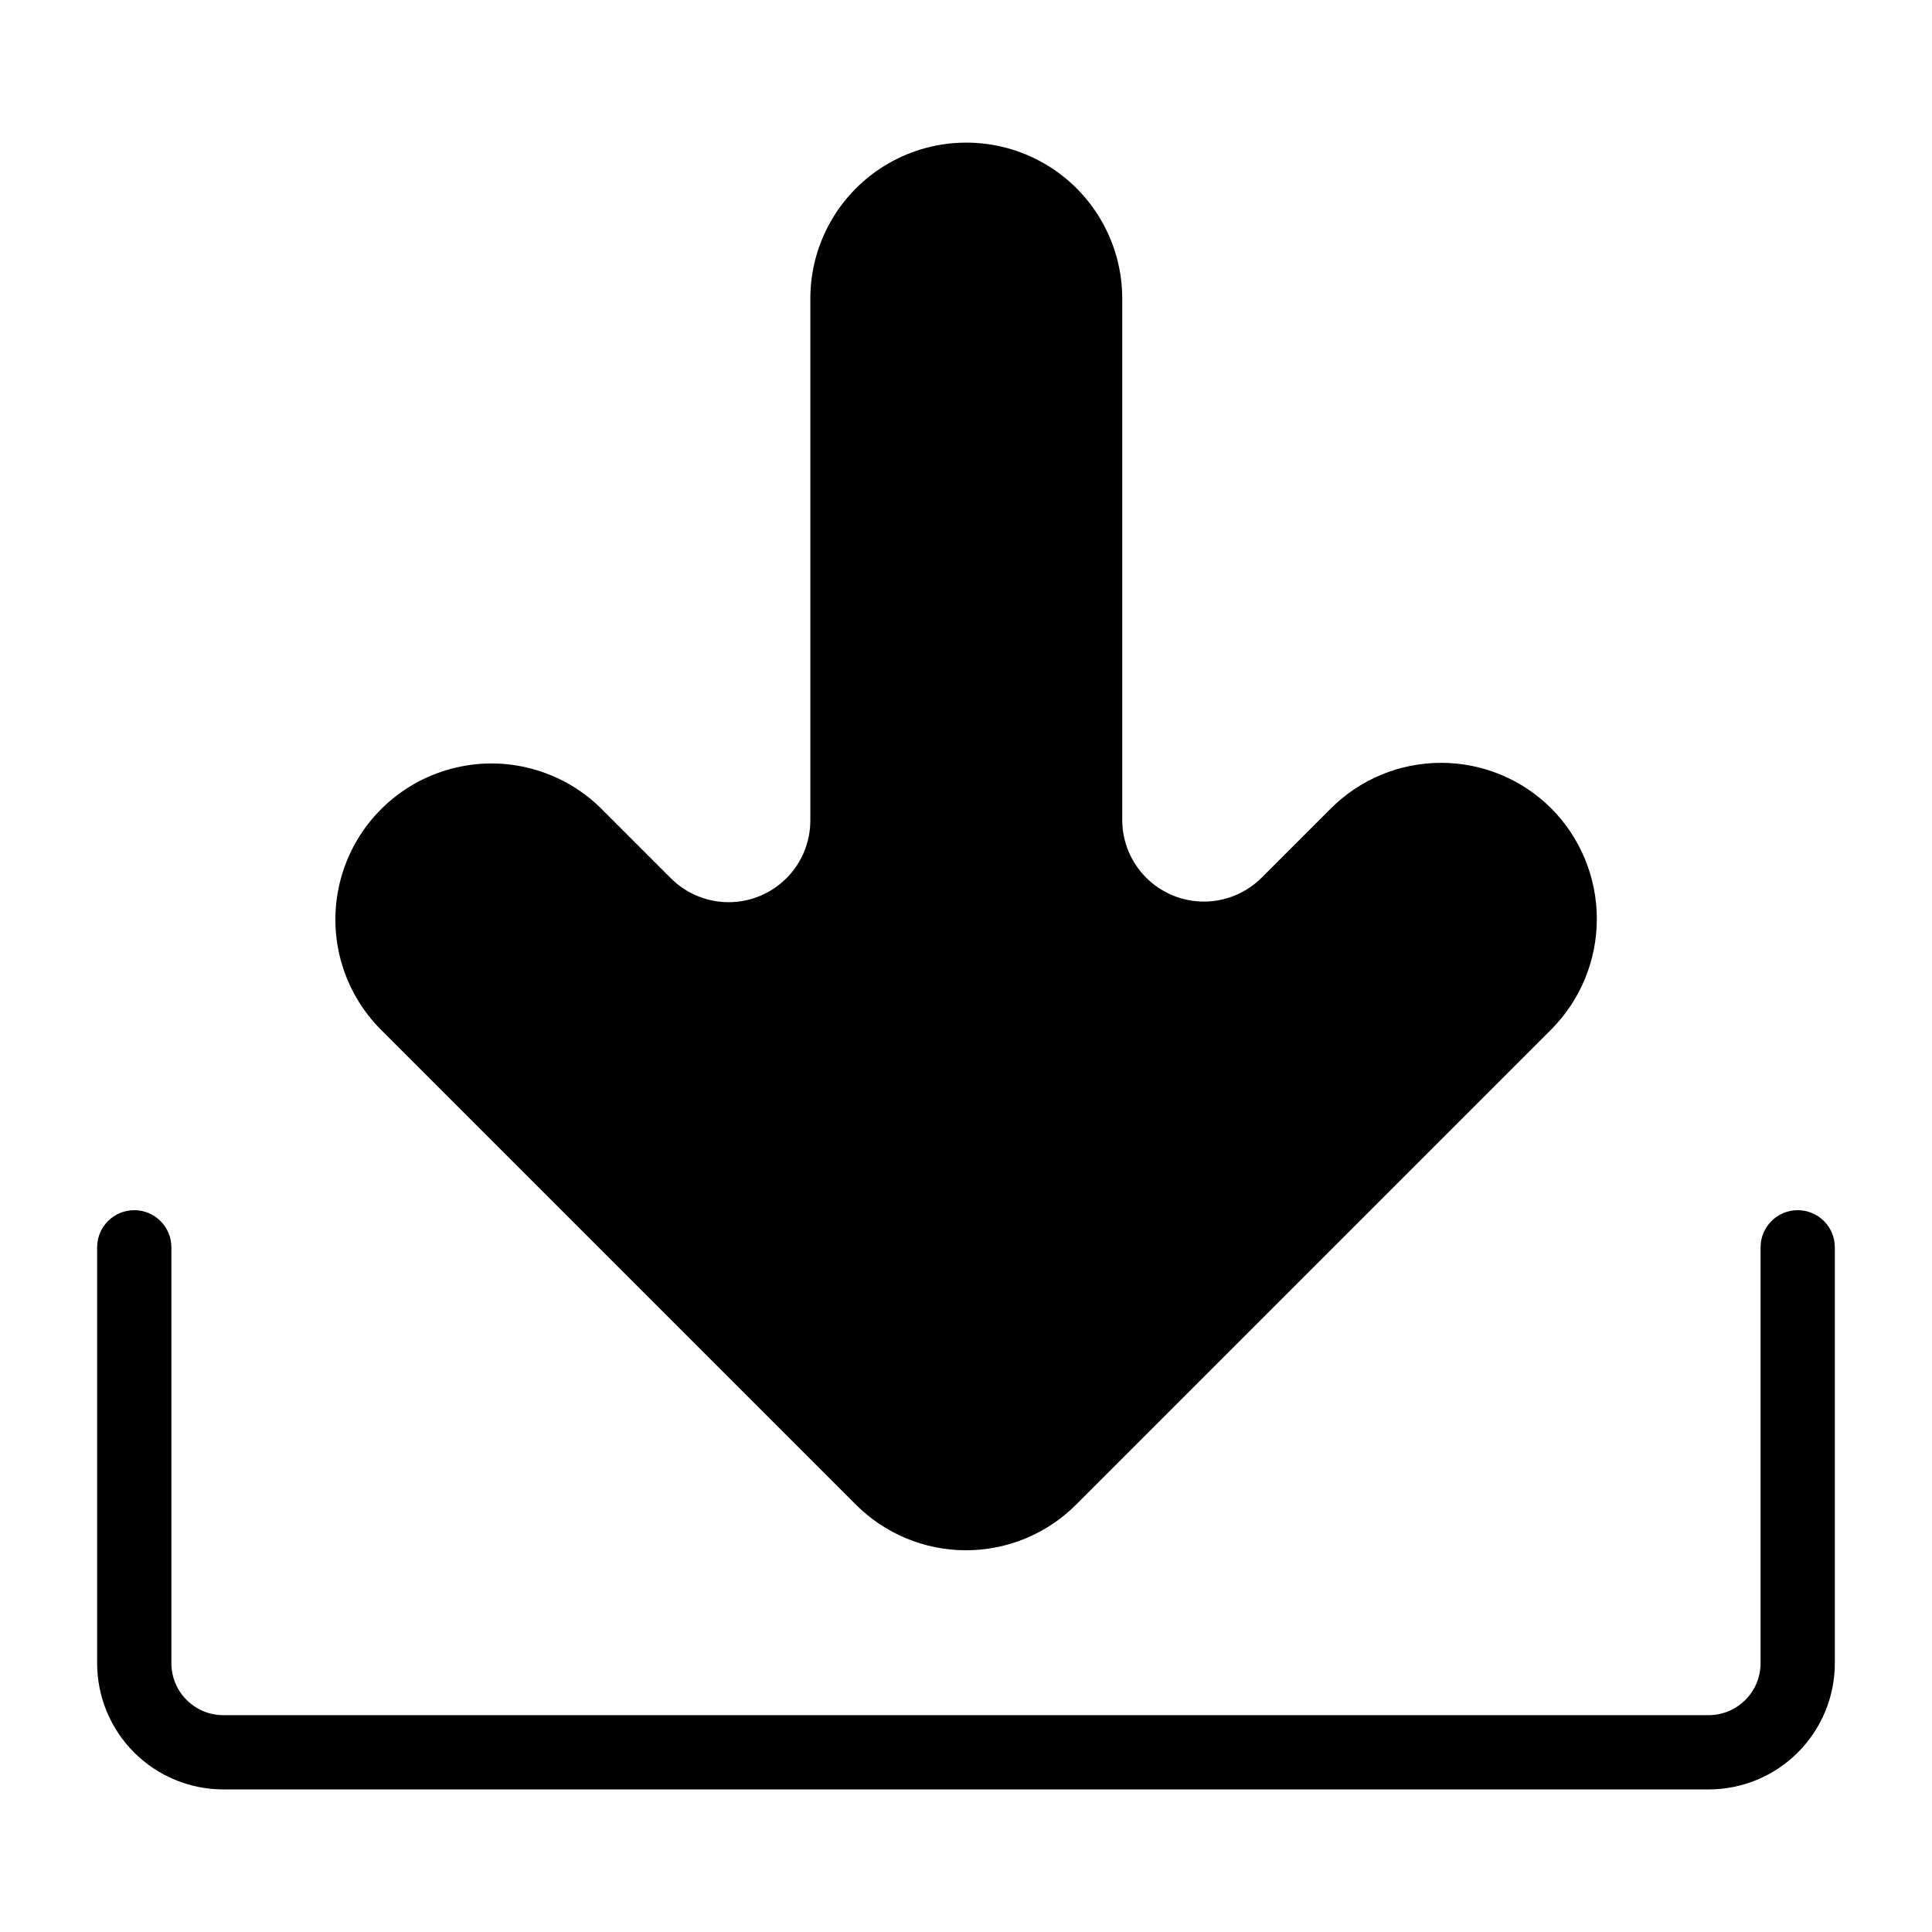
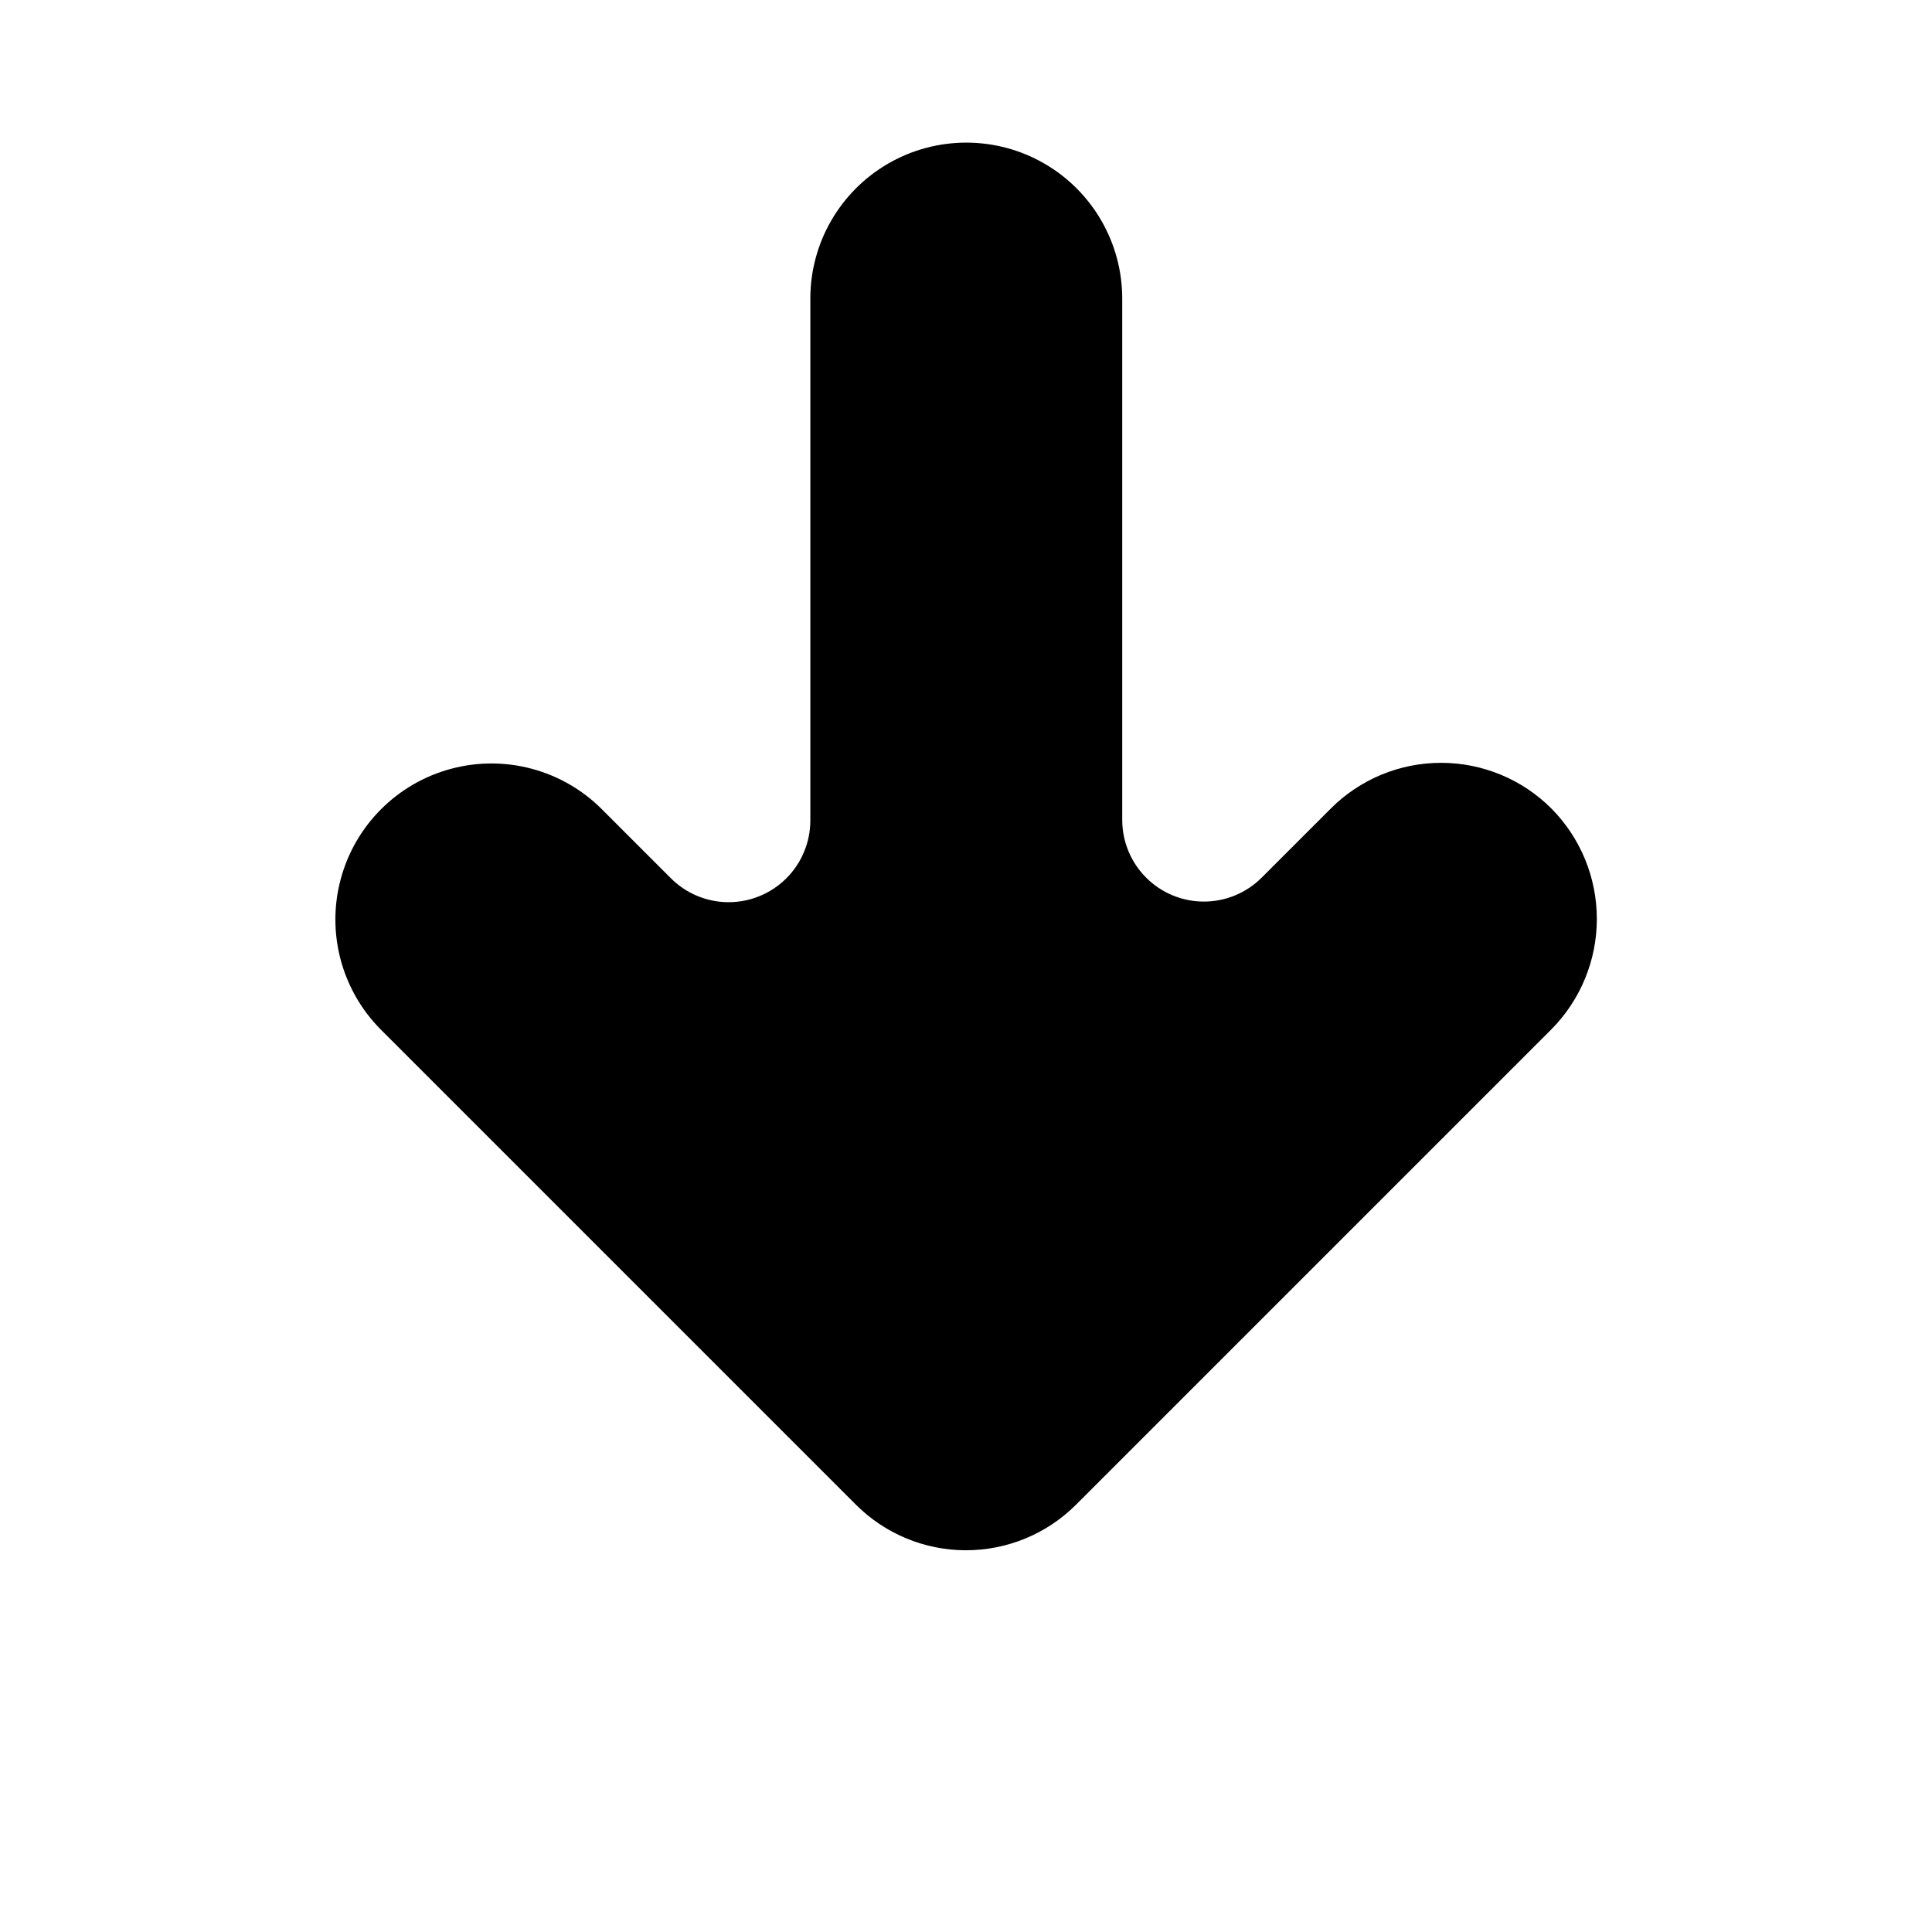
<svg xmlns="http://www.w3.org/2000/svg" fill="#000000" width="800px" height="800px" version="1.1" viewBox="144 144 512 512">
  <g>
-     <path d="m620.41 464.71c-5.434 0-9.84 4.406-9.84 9.84v110.21c0 3.656-1.449 7.16-4.035 9.742-2.582 2.582-6.086 4.035-9.738 4.035h-393.6c-7.609 0-13.777-6.168-13.777-13.777v-110.21c0-5.434-4.406-9.84-9.84-9.84-5.434 0-9.84 4.406-9.84 9.84v110.21c0 8.875 3.523 17.383 9.797 23.656 6.277 6.277 14.785 9.801 23.66 9.801h393.6c8.871 0 17.383-3.523 23.656-9.801 6.273-6.273 9.797-14.781 9.797-23.656v-110.21c0-2.609-1.035-5.113-2.879-6.957-1.848-1.848-4.352-2.883-6.961-2.883z" />
    <path d="m370.79 542.72c7.738 7.758 18.246 12.117 29.207 12.117 10.957 0 21.465-4.359 29.203-12.117l125.95-125.95c7.707-7.781 12.027-18.293 12.027-29.246 0-10.949-4.32-21.461-12.027-29.242-7.754-7.766-18.273-12.125-29.246-12.125-10.969 0-21.492 4.359-29.242 12.125l-18.344 18.344v-0.004c-4.059 4.043-9.555 6.309-15.281 6.305-5.727 0-11.219-2.273-15.273-6.316-4.059-4.043-6.344-9.531-6.363-15.258v-138.23c0-14.766-7.879-28.406-20.664-35.789-12.789-7.383-28.543-7.383-41.328 0-12.789 7.383-20.664 21.023-20.664 35.789v138.39c-0.02 5.727-2.309 11.215-6.363 15.258-4.055 4.043-9.547 6.316-15.277 6.32-5.727 0-11.223-2.266-15.281-6.305l-18.344-18.344h0.004c-10.449-10.449-25.676-14.527-39.949-10.703-14.273 3.824-25.422 14.973-29.246 29.242-3.824 14.273 0.258 29.504 10.707 39.949z" />
  </g>
</svg>